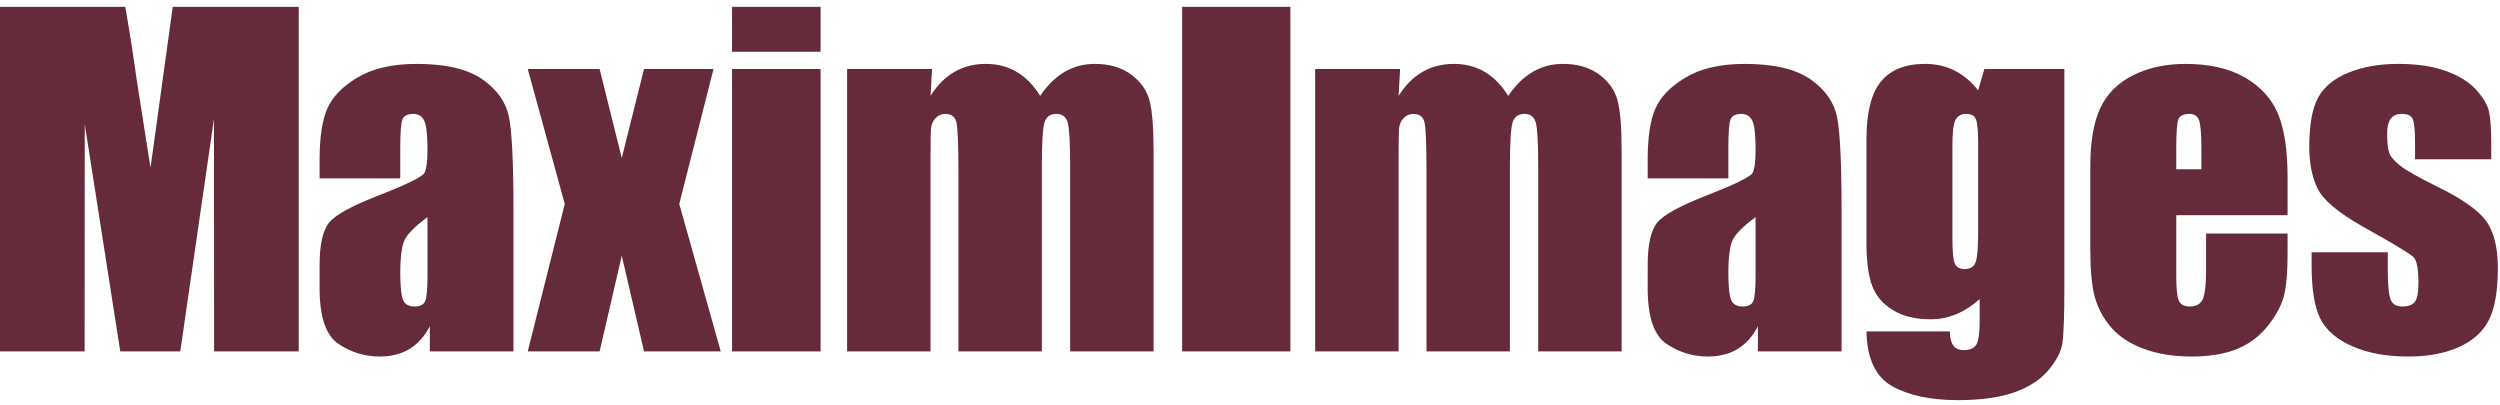
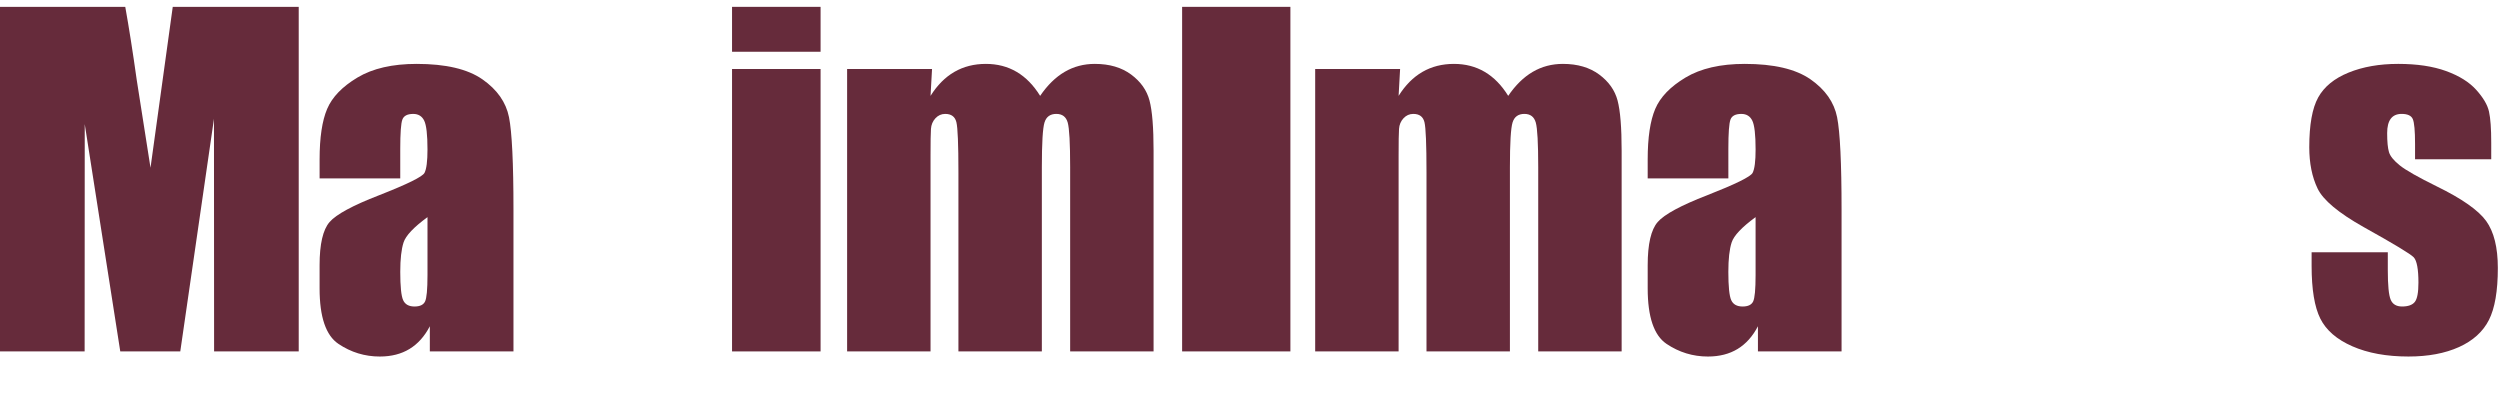
<svg xmlns="http://www.w3.org/2000/svg" version="1.1" x="0px" y="0px" width="290px" height="47px" viewBox="0 0 290 47" xml:space="preserve">
  <g display="inline" fill="#662b3b">
    <path d="M34.652,0.795v39.968h-9.817l-0.014-26.983l-3.908,26.983h-6.962L9.83,14.398L9.817,40.764H0V0.795h14.531   c0.431,2.403,0.875,5.235,1.333,8.497l1.595,10.167l2.58-18.664H34.652z" />
    <path d="M46.43,20.693h-9.356v-2.197c0-2.534,0.292-4.489,0.876-5.863c0.584-1.374,1.757-2.588,3.518-3.641   c1.761-1.053,4.048-1.58,6.863-1.58c3.374,0,5.917,0.597,7.628,1.79c1.711,1.194,2.74,2.658,3.086,4.395   c0.345,1.736,0.518,5.312,0.518,10.727v16.441h-9.702v-2.919c-0.609,1.171-1.395,2.049-2.358,2.634   c-0.962,0.585-2.11,0.878-3.444,0.878c-1.745,0-3.345-0.49-4.801-1.469s-2.185-3.123-2.185-6.431v-2.691   c0-2.452,0.387-4.123,1.16-5.012s2.691-1.925,5.752-3.11c3.275-1.284,5.027-2.148,5.258-2.592c0.23-0.444,0.346-1.349,0.346-2.715   c0-1.712-0.128-2.827-0.383-3.345c-0.255-0.519-0.679-0.778-1.271-0.778c-0.675,0-1.095,0.218-1.259,0.654   c-0.165,0.437-0.247,1.568-0.247,3.395V20.693z M49.59,25.186c-1.597,1.169-2.522,2.148-2.777,2.938   c-0.255,0.79-0.383,1.925-0.383,3.407c0,1.695,0.111,2.79,0.333,3.283s0.662,0.741,1.32,0.741c0.625,0,1.033-0.193,1.222-0.58   c0.189-0.387,0.284-1.403,0.284-3.049V25.186z" />
-     <path d="M82.769,8.004l-3.975,15.652l4.814,17.108h-8.9l-2.583-11.097l-2.57,11.097h-8.338l4.295-17.108   L61.217,8.004h8.338l2.57,10.328c0,0,2.118-8.447,2.583-10.328H82.769z" />
    <path d="M95.187,0.795v5.209h-10.27V0.795H95.187z M95.187,8.004v32.76h-10.27V8.004H95.187z" />
    <path d="M108.116,8.004l-0.173,3.117c0.773-1.236,1.695-2.164,2.765-2.782c1.07-0.618,2.288-0.927,3.654-0.927   c2.666,0,4.764,1.237,6.295,3.709c0.839-1.236,1.786-2.164,2.839-2.782c1.053-0.618,2.222-0.927,3.506-0.927   c1.695,0,3.098,0.412,4.209,1.234c1.111,0.823,1.823,1.831,2.135,3.024c0.313,1.194,0.469,3.131,0.469,5.814v23.28h-9.677V19.41   c0-2.798-0.095-4.53-0.284-5.197c-0.189-0.667-0.63-1-1.321-1c-0.708,0-1.165,0.33-1.37,0.988   c-0.206,0.658-0.309,2.395-0.309,5.209v21.354h-9.677V19.953c0-3.209-0.079-5.135-0.235-5.777   c-0.157-0.642-0.588-0.963-1.296-0.963c-0.444,0-0.823,0.169-1.136,0.506c-0.313,0.337-0.485,0.749-0.519,1.234   s-0.049,1.518-0.049,3.098v22.712h-9.677V8.004H108.116z" />
    <path d="M149.686,0.795v39.968h-12.56V0.795H149.686z" />
    <path d="M162.412,8.004l-0.173,3.117c0.773-1.236,1.695-2.164,2.765-2.782c1.07-0.618,2.288-0.927,3.654-0.927   c2.666,0,4.764,1.237,6.295,3.709c0.839-1.236,1.786-2.164,2.839-2.782c1.053-0.618,2.222-0.927,3.506-0.927   c1.695,0,3.098,0.412,4.209,1.234c1.111,0.823,1.823,1.831,2.135,3.024c0.313,1.194,0.469,3.131,0.469,5.814v23.28h-9.677V19.41   c0-2.798-0.095-4.53-0.284-5.197c-0.189-0.667-0.63-1-1.321-1c-0.708,0-1.165,0.33-1.37,0.988   c-0.206,0.658-0.309,2.395-0.309,5.209v21.354h-9.677V19.953c0-3.209-0.079-5.135-0.235-5.777   c-0.157-0.642-0.588-0.963-1.296-0.963c-0.444,0-0.823,0.169-1.136,0.506c-0.313,0.337-0.485,0.749-0.519,1.234   s-0.049,1.518-0.049,3.098v22.712h-9.677V8.004H162.412z" />
    <path d="M200.488,20.693h-9.356v-2.197c0-2.534,0.292-4.489,0.876-5.863c0.584-1.374,1.757-2.588,3.518-3.641   c1.761-1.053,4.048-1.58,6.863-1.58c3.373,0,5.916,0.597,7.629,1.79c1.711,1.194,2.74,2.658,3.086,4.395s0.518,5.312,0.518,10.727   v16.441h-9.701v-2.919c-0.609,1.171-1.395,2.049-2.358,2.634c-0.962,0.585-2.11,0.878-3.444,0.878c-1.745,0-3.345-0.49-4.801-1.469   s-2.185-3.123-2.185-6.431v-2.691c0-2.452,0.387-4.123,1.16-5.012s2.691-1.925,5.752-3.11c3.274-1.284,5.028-2.148,5.259-2.592   s0.346-1.349,0.346-2.715c0-1.712-0.129-2.827-0.383-3.345c-0.256-0.519-0.68-0.778-1.271-0.778c-0.676,0-1.096,0.218-1.259,0.654   c-0.165,0.437-0.247,1.568-0.247,3.395V20.693z M203.648,25.186c-1.598,1.169-2.523,2.148-2.777,2.938   c-0.256,0.79-0.383,1.925-0.383,3.407c0,1.695,0.111,2.79,0.333,3.283c0.222,0.494,0.662,0.741,1.321,0.741   c0.625,0,1.031-0.193,1.221-0.58s0.285-1.403,0.285-3.049V25.186z" />
-     <path d="M239.467,8.004v25.23c0,3.407-0.08,5.608-0.236,6.604s-0.711,2.049-1.666,3.16   c-0.953,1.111-2.283,1.958-3.986,2.542c-1.703,0.584-3.848,0.876-6.432,0.876c-3.176,0-5.727-0.539-7.652-1.617   s-2.922-3.197-2.986-6.357h9.676c0,1.449,0.527,2.173,1.58,2.173c0.758,0,1.26-0.222,1.506-0.667   c0.248-0.445,0.371-1.375,0.371-2.792v-2.471c-0.855,0.776-1.758,1.362-2.703,1.757c-0.947,0.396-1.938,0.594-2.975,0.594   c-1.795,0-3.271-0.362-4.432-1.086c-1.16-0.724-1.955-1.674-2.383-2.852c-0.428-1.176-0.641-2.851-0.641-5.023V16.175   c0-3.11,0.559-5.349,1.678-6.715c1.119-1.366,2.822-2.049,5.111-2.049c1.25,0,2.389,0.256,3.418,0.767   c1.029,0.512,1.947,1.278,2.752,2.301l0.717-2.475H239.467z M229.467,16.694c0-1.498-0.086-2.452-0.258-2.864   c-0.174-0.411-0.557-0.617-1.148-0.617c-0.576,0-0.984,0.235-1.223,0.704c-0.238,0.469-0.357,1.395-0.357,2.777v11.01   c0,1.465,0.09,2.416,0.271,2.852s0.559,0.654,1.137,0.654c0.656,0,1.086-0.263,1.283-0.79c0.197-0.526,0.295-1.72,0.295-3.58   V16.694z" />
-     <path d="M265.359,24.964h-12.912v7.085c0,1.481,0.107,2.436,0.32,2.864c0.215,0.428,0.627,0.642,1.234,0.642   c0.758,0,1.264-0.284,1.52-0.852c0.254-0.568,0.383-1.667,0.383-3.296v-4.32h9.455v2.419c0,2.024-0.129,3.58-0.383,4.666   c-0.256,1.086-0.852,2.247-1.791,3.481c-0.938,1.234-2.127,2.16-3.566,2.777c-1.441,0.617-3.246,0.926-5.42,0.926   c-2.105,0-3.965-0.305-5.578-0.913c-1.613-0.609-2.867-1.444-3.766-2.506c-0.896-1.062-1.518-2.23-1.863-3.505   s-0.518-3.131-0.518-5.567v-9.554c0-2.863,0.387-5.123,1.16-6.776c0.773-1.654,2.039-2.921,3.801-3.802s3.785-1.321,6.074-1.321   c2.797,0,5.105,0.531,6.924,1.592s3.094,2.469,3.826,4.222c0.732,1.752,1.1,4.217,1.1,7.394V24.964z M255.361,19.632v-2.395   c0-1.695-0.092-2.79-0.271-3.283c-0.182-0.494-0.553-0.741-1.111-0.741c-0.691,0-1.119,0.21-1.285,0.63   c-0.164,0.419-0.246,1.551-0.246,3.394v2.395H255.361z" />
    <path d="M288.984,18.471h-8.838v-1.777c0-1.514-0.086-2.473-0.26-2.876c-0.172-0.403-0.604-0.605-1.295-0.605   c-0.561,0-0.98,0.185-1.26,0.556c-0.279,0.37-0.42,0.926-0.42,1.667c0,1.004,0.07,1.74,0.211,2.209   c0.139,0.469,0.559,0.983,1.258,1.543s2.137,1.374,4.309,2.444c2.896,1.416,4.797,2.749,5.703,3.999   c0.904,1.251,1.357,3.07,1.357,5.456c0,2.666-0.346,4.678-1.037,6.036c-0.691,1.357-1.848,2.403-3.469,3.135   c-1.621,0.732-3.576,1.098-5.863,1.098c-2.535,0-4.703-0.395-6.504-1.185c-1.803-0.79-3.041-1.86-3.717-3.209   c-0.674-1.349-1.012-3.39-1.012-6.123v-1.58h8.838v2.074c0,1.761,0.111,2.905,0.334,3.431c0.223,0.527,0.662,0.79,1.32,0.79   c0.707,0,1.201-0.177,1.48-0.531c0.281-0.354,0.42-1.099,0.42-2.234c0-1.563-0.182-2.542-0.543-2.938   c-0.379-0.395-2.313-1.563-5.801-3.505c-2.93-1.646-4.715-3.139-5.357-4.481c-0.643-1.341-0.963-2.934-0.963-4.777   c0-2.617,0.346-4.546,1.037-5.789s1.863-2.201,3.518-2.876s3.576-1.012,5.766-1.012c2.172,0,4.02,0.276,5.541,0.827   s2.691,1.28,3.506,2.185c0.814,0.905,1.309,1.745,1.48,2.518c0.174,0.774,0.26,1.983,0.26,3.629V18.471z" />
  </g>
</svg>